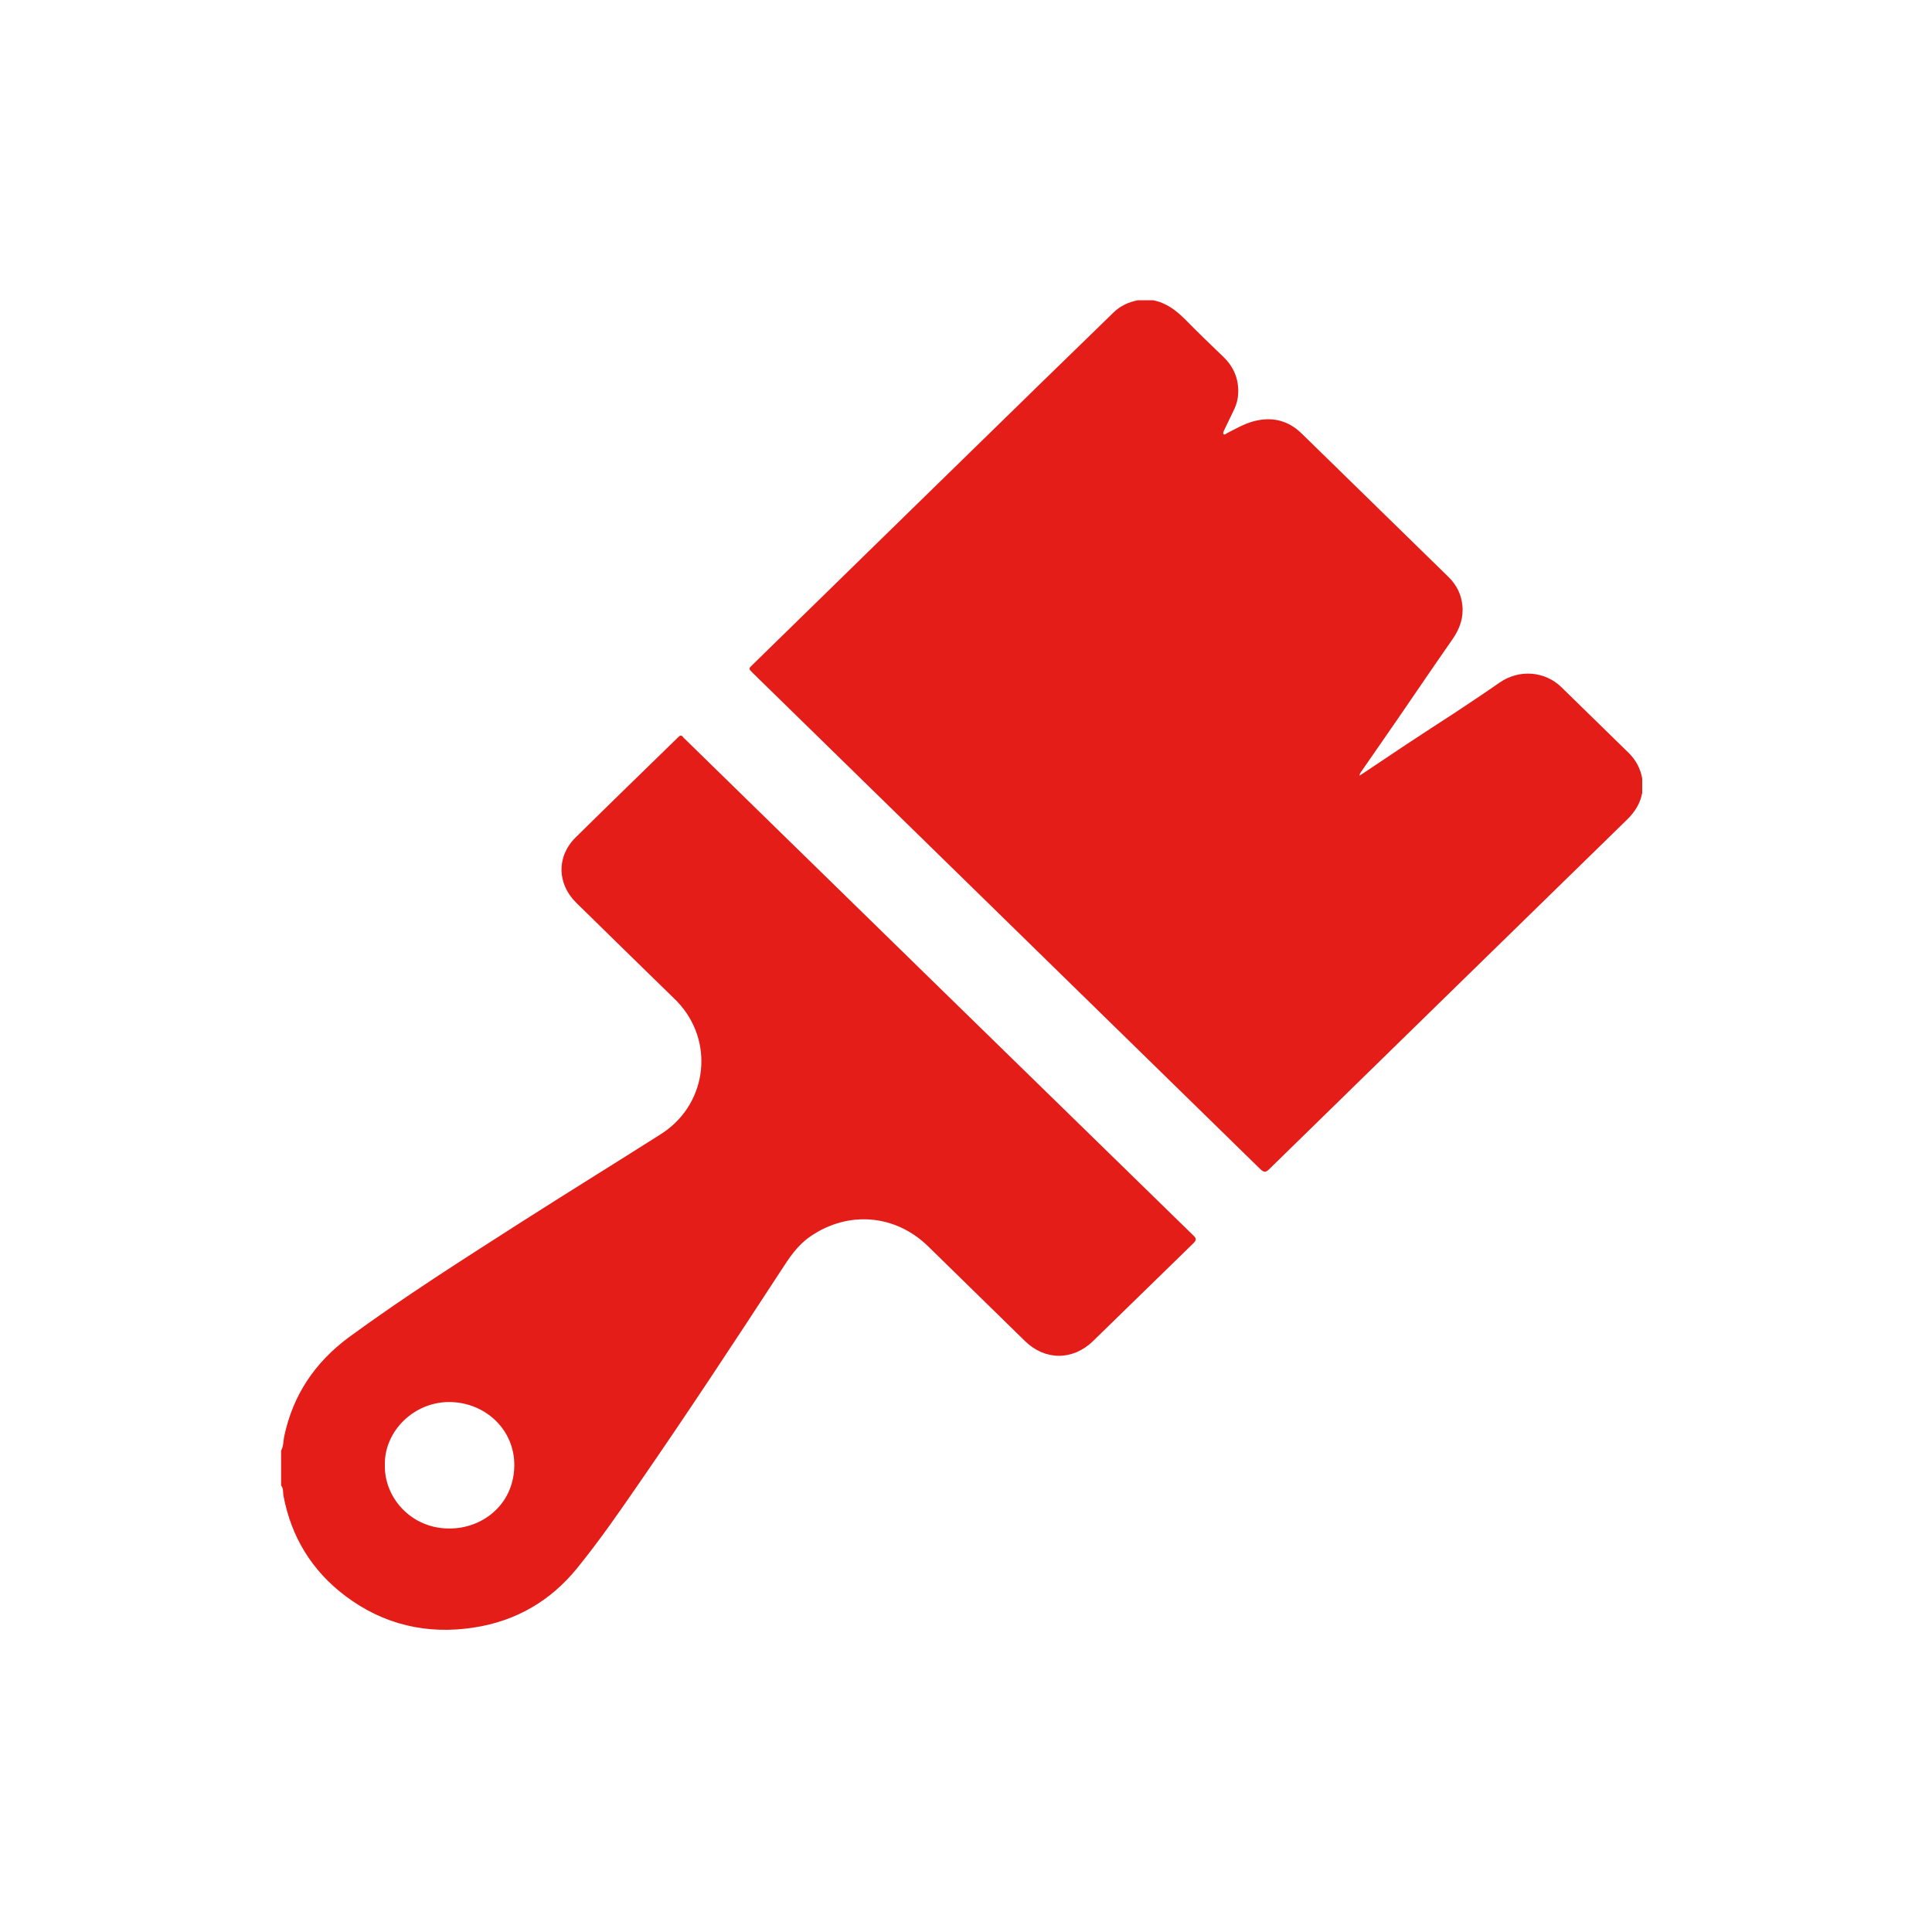
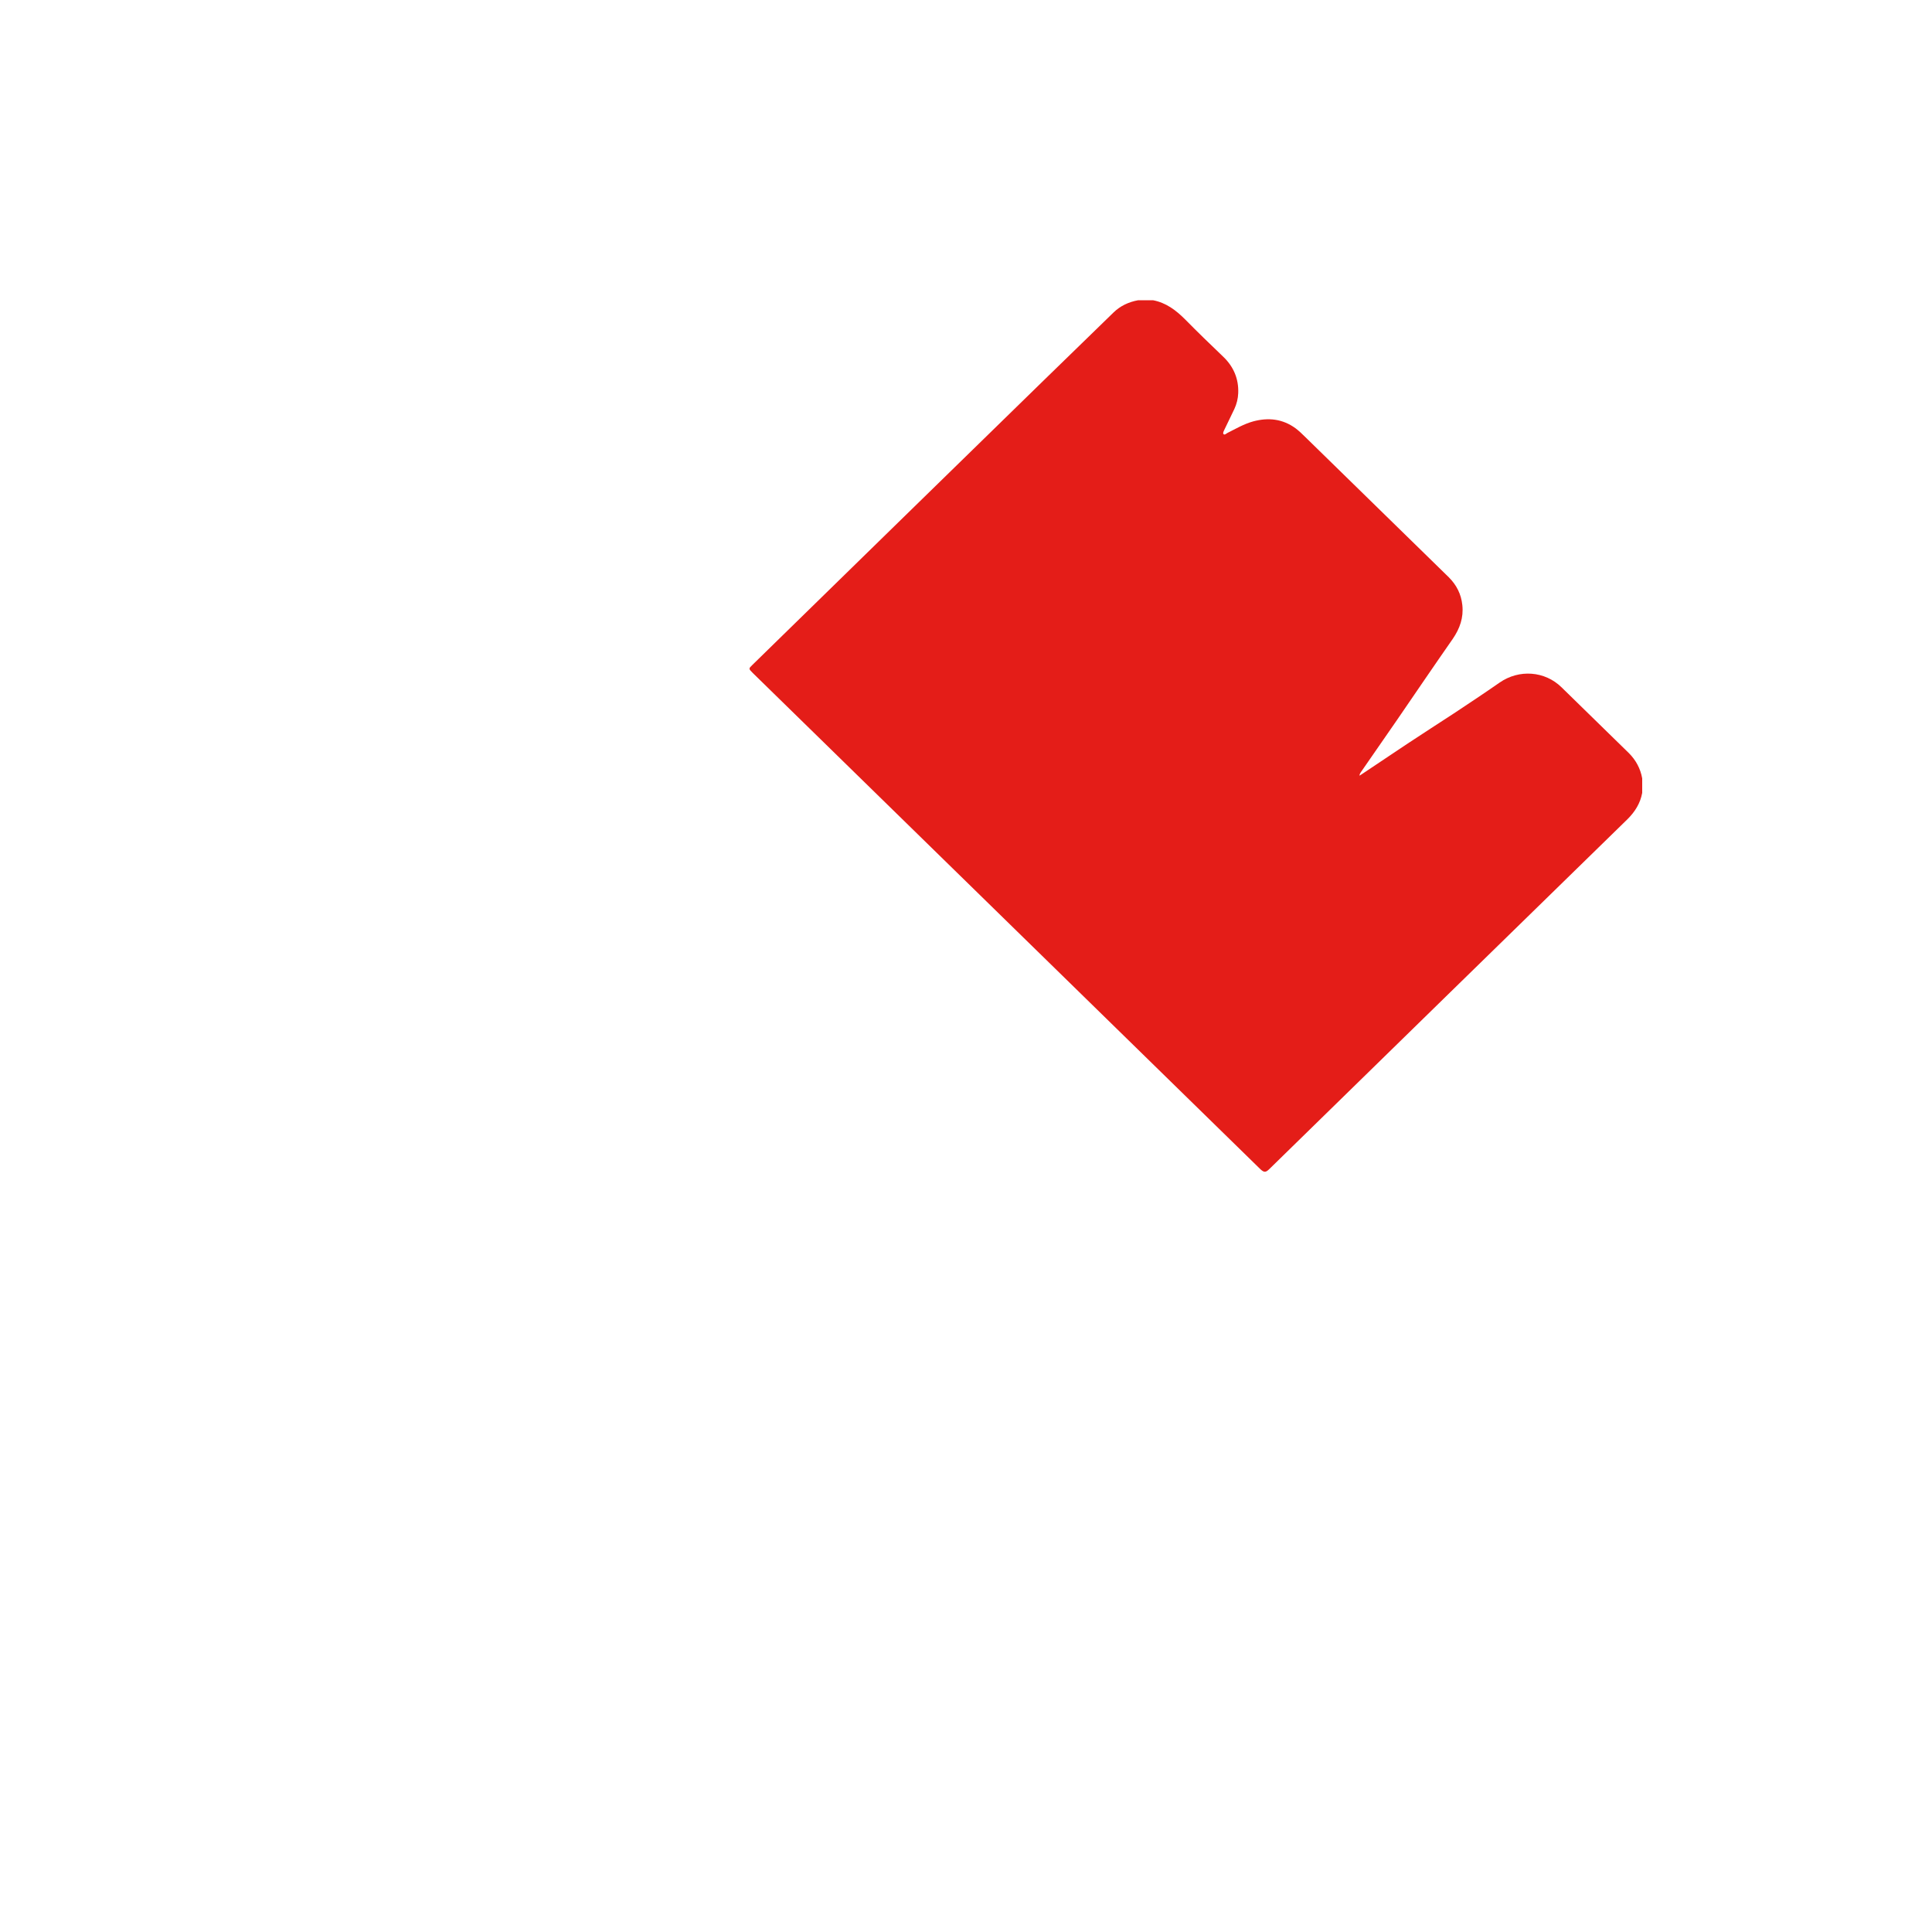
<svg xmlns="http://www.w3.org/2000/svg" version="1.1" id="Calque_1" x="0px" y="0px" viewBox="0 0 100 100" style="enable-background:new 0 0 100 100;" xml:space="preserve">
  <style type="text/css"> .st0{fill:#E41D18;} </style>
-   <path class="st0" d="M14.55,75.08c0.13-0.23,0.11-0.49,0.16-0.73c0.45-2.14,1.59-3.84,3.37-5.15c2.87-2.1,5.88-4.01,8.88-5.93 c2.41-1.54,4.84-3.04,7.25-4.57c2.31-1.46,2.79-4.57,1.03-6.65c-0.12-0.14-0.24-0.27-0.37-0.39c-1.68-1.64-3.36-3.28-5.04-4.93 c-1-0.98-1.03-2.4-0.04-3.38c1.76-1.74,3.54-3.46,5.31-5.19c0.1-0.1,0.17-0.13,0.26,0c0.02,0.03,0.06,0.06,0.08,0.08 c8.77,8.57,17.54,17.14,26.32,25.7c0.18,0.17,0.17,0.25,0,0.42c-1.73,1.68-3.45,3.37-5.18,5.05c-1.05,1.02-2.48,1.02-3.52,0.01 c-1.67-1.64-3.35-3.27-5.02-4.91c-1.7-1.66-4.14-1.86-6.1-0.51c-0.66,0.45-1.08,1.09-1.5,1.74c-2.39,3.66-4.79,7.31-7.27,10.9 c-1.06,1.54-2.12,3.08-3.3,4.53c-1.37,1.69-3.15,2.73-5.33,3.07c-2.45,0.38-4.69-0.15-6.66-1.63c-1.75-1.32-2.81-3.07-3.21-5.2 c-0.03-0.17,0.01-0.37-0.12-0.52C14.55,76.29,14.55,75.68,14.55,75.08z M19.92,75.83c-0.04,1.77,1.51,3.47,3.68,3.27 c1.6-0.15,3.01-1.38,3.02-3.26c0.01-1.83-1.47-3.22-3.28-3.27C21.44,72.52,19.88,74.08,19.92,75.83z" />
  <path class="st0" d="M85,40.29c0,0.25,0,0.5,0,0.75c-0.1,0.54-0.37,0.97-0.76,1.36c-6.19,6.04-12.37,12.08-18.55,18.12 c-0.17,0.16-0.25,0.18-0.44,0.01c-8.76-8.57-17.53-17.13-26.29-25.7c-0.22-0.22-0.22-0.22,0-0.43c5-4.89,10-9.77,15.01-14.66 c1.22-1.19,2.45-2.38,3.67-3.57c0.35-0.34,0.78-0.54,1.27-0.63c0.26,0,0.51,0,0.77,0c0.68,0.13,1.19,0.52,1.66,0.99 c0.64,0.65,1.3,1.29,1.96,1.92c0.55,0.52,0.82,1.16,0.79,1.9c-0.01,0.28-0.08,0.56-0.2,0.82c-0.17,0.36-0.35,0.72-0.52,1.08 c-0.03,0.07-0.09,0.16-0.04,0.22c0.06,0.06,0.14-0.03,0.2-0.06c0.44-0.22,0.86-0.47,1.34-0.6c0.78-0.21,1.52-0.13,2.19,0.36 c0.17,0.13,0.32,0.27,0.47,0.42c2.49,2.43,4.97,4.86,7.46,7.29c0.4,0.4,0.64,0.87,0.7,1.44c0.07,0.65-0.13,1.21-0.49,1.74 c-0.97,1.39-1.92,2.79-2.88,4.19c-0.63,0.91-1.26,1.82-1.89,2.73c-0.03,0.05-0.06,0.09-0.06,0.17c0.84-0.56,1.67-1.12,2.5-1.67 c0.78-0.52,1.57-1.02,2.36-1.54c0.8-0.53,1.6-1.06,2.39-1.61c1.01-0.7,2.34-0.6,3.2,0.24c1.16,1.14,2.33,2.27,3.49,3.41 C84.67,39.34,84.91,39.78,85,40.29z" />
</svg>